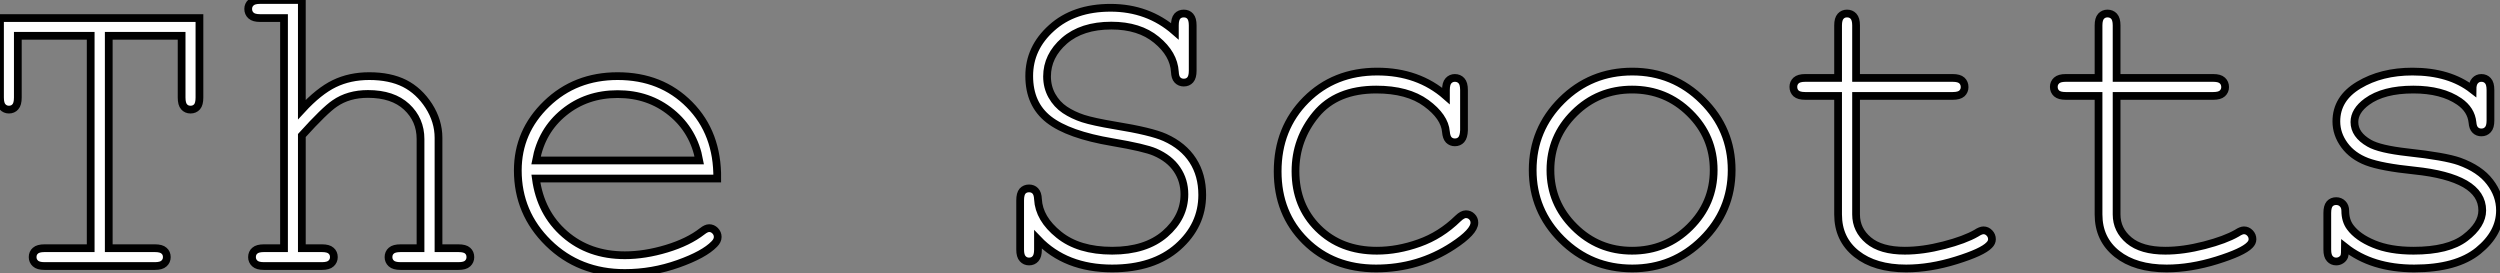
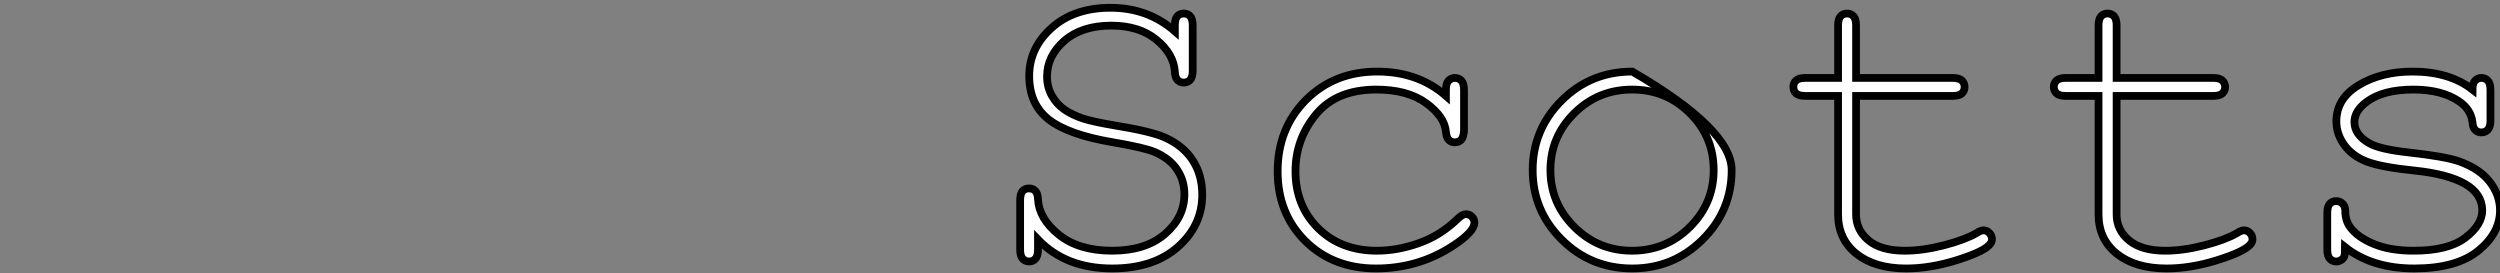
<svg xmlns="http://www.w3.org/2000/svg" viewBox="3 52.796 322.517 35.22">
  <rect x="3" y="52.796" width="322.517" height="35.22" fill="#808080" stroke="none" />
-   <path d="M27.34-29.70L17.94-29.70L17.94-2.30L23.90-2.30Q24.72-2.30 25.07-1.98Q25.43-1.67 25.43-1.15L25.43-1.15Q25.43-0.66 25.07-0.33Q24.72 0 23.90 0L23.90 0L9.65 0Q8.83 0 8.48-0.33Q8.12-0.66 8.12-1.15L8.12-1.15Q8.12-1.67 8.48-1.98Q8.83-2.30 9.65-2.30L9.65-2.30L15.61-2.30L15.61-29.70L6.21-29.70L6.21-21.74Q6.21-20.89 5.89-20.54Q5.58-20.18 5.06-20.18L5.06-20.18Q4.57-20.18 4.24-20.54Q3.91-20.89 3.91-21.74L3.91-21.74L3.91-31.99L29.64-31.99L29.64-21.74Q29.64-20.89 29.33-20.54Q29.01-20.18 28.49-20.18L28.49-20.18Q27.97-20.18 27.66-20.54Q27.34-20.89 27.34-21.74L27.34-21.74L27.34-29.70ZM37.46-34.32L42.85-34.32L42.85-20.18Q45.04-22.56 47.04-23.53Q49.05-24.50 51.54-24.50L51.54-24.50Q54.22-24.50 56.10-23.56Q57.97-22.61 59.23-20.66Q60.48-18.70 60.48-16.54L60.48-16.54L60.48-2.30L63.05-2.30Q63.90-2.30 64.24-1.98Q64.59-1.67 64.59-1.15L64.59-1.15Q64.59-0.66 64.24-0.33Q63.90 0 63.05 0L63.05 0L55.59 0Q54.74 0 54.39-0.33Q54.03-0.66 54.03-1.15L54.03-1.15Q54.03-1.67 54.39-1.98Q54.74-2.30 55.59-2.30L55.59-2.30L58.16-2.30L58.16-16.38Q58.16-18.87 56.37-20.54Q54.58-22.20 51.38-22.20L51.38-22.20Q48.86-22.20 47.09-20.97L47.09-20.97Q45.80-20.10 42.85-16.84L42.85-16.84L42.85-2.30L45.45-2.30Q46.27-2.30 46.62-1.98Q46.98-1.67 46.98-1.15L46.98-1.15Q46.98-0.66 46.62-0.33Q46.27 0 45.45 0L45.45 0L37.95 0Q37.13 0 36.78-0.33Q36.42-0.66 36.42-1.15L36.42-1.15Q36.42-1.67 36.78-1.98Q37.13-2.30 37.95-2.30L37.95-2.30L40.55-2.30L40.55-31.99L37.46-31.99Q36.64-31.99 36.29-32.32Q35.93-32.65 35.93-33.17L35.93-33.17Q35.93-33.66 36.29-33.99Q36.64-34.32 37.46-34.32L37.46-34.32ZM96.44-11.29L96.44-11.29L73.04-11.29Q73.64-6.84 76.77-4.12Q79.90-1.39 84.52-1.39L84.52-1.39Q87.09-1.39 89.91-2.24Q92.72-3.09 94.50-4.48L94.50-4.48Q95.02-4.89 95.40-4.89L95.40-4.89Q95.84-4.89 96.17-4.55Q96.50-4.21 96.50-3.75L96.50-3.75Q96.50-3.28 96.06-2.84L96.06-2.84Q94.75-1.48 91.40-0.29Q88.05 0.90 84.52 0.90L84.52 0.90Q78.61 0.90 74.66-2.97Q70.71-6.84 70.71-12.33L70.71-12.33Q70.71-17.34 74.42-20.92Q78.12-24.50 83.59-24.50L83.59-24.50Q89.22-24.50 92.86-20.82Q96.50-17.14 96.44-11.29ZM73.06-13.62L94.12-13.62Q93.43-17.42 90.52-19.80Q87.61-22.18 83.59-22.18L83.59-22.18Q79.57-22.18 76.67-19.82Q73.77-17.47 73.06-13.62L73.06-13.62Z" fill="white" stroke="black" transform="translate(0 44.8) scale(1 1) translate(-0.91 42.316)" />
-   <path d="M25.02-29.70L25.02-29.70L25.02-30.46Q25.02-31.28 25.33-31.64Q25.65-31.99 26.17-31.99L26.17-31.99Q26.69-31.99 27.00-31.64Q27.32-31.28 27.32-30.46L27.32-30.46L27.32-24.61Q27.32-23.79 27.00-23.43Q26.69-23.08 26.17-23.08L26.17-23.08Q25.68-23.08 25.36-23.41Q25.05-23.73 25.02-24.47L25.02-24.47Q24.88-26.77 22.65-28.60Q20.43-30.43 16.82-30.43L16.82-30.43Q13.02-30.43 10.77-28.48Q8.53-26.52 8.53-23.87L8.53-23.87Q8.53-22.50 9.16-21.38Q9.79-20.26 10.83-19.56Q11.87-18.87 13.18-18.44Q14.49-18.02 17.28-17.55L17.28-17.55Q21.96-16.79 23.73-16.00L23.73-16.00Q26.11-14.93 27.33-13.04Q28.55-11.16 28.55-8.59L28.55-8.59Q28.55-4.65 25.40-1.87Q22.26 0.90 16.93 0.90L16.93 0.90Q10.94 0.90 7.36-2.84L7.36-2.84L7.36-1.53Q7.36-0.71 7.04-0.36Q6.73 0 6.21 0L6.21 0Q5.71 0 5.39-0.36Q5.06-0.71 5.06-1.53L5.06-1.53L5.06-7.88Q5.06-8.72 5.37-9.08Q5.69-9.43 6.21-9.43L6.21-9.43Q6.70-9.43 7.01-9.11Q7.33-8.78 7.36-8.04L7.36-8.04Q7.49-5.52 10.05-3.46Q12.61-1.39 16.93-1.39L16.93-1.39Q21.25-1.39 23.75-3.55Q26.25-5.71 26.25-8.67L26.25-8.67Q26.25-10.47 25.29-11.88Q24.34-13.29 22.45-14.11L22.45-14.11Q21.14-14.68 16.98-15.39L16.98-15.39Q11.27-16.35 8.75-18.32L8.75-18.32Q6.23-20.29 6.23-23.93L6.23-23.93Q6.23-27.54 9.12-30.13Q12.00-32.73 16.73-32.73L16.73-32.73Q21.55-32.73 25.02-29.70ZM59.99-21.36L59.99-21.36L59.99-22.12Q59.99-22.97 60.32-23.32Q60.65-23.68 61.14-23.68L61.14-23.68Q61.66-23.68 61.99-23.32Q62.32-22.97 62.32-22.12L62.32-22.12L62.32-16.93Q62.29-16.08 61.97-15.72Q61.66-15.37 61.14-15.37L61.14-15.37Q60.68-15.37 60.36-15.68Q60.05-16.00 59.99-16.73L59.99-16.73Q59.83-18.68 57.44-20.43Q55.04-22.18 51.00-22.18L51.00-22.18Q45.88-22.18 43.23-18.98Q40.58-15.78 40.58-11.65L40.58-11.65Q40.58-7.19 43.50-4.29Q46.43-1.39 51.08-1.39L51.08-1.39Q53.76-1.39 56.53-2.38Q59.31-3.36 61.55-5.55L61.55-5.55Q62.13-6.10 62.56-6.10L62.56-6.10Q63.03-6.10 63.34-5.78Q63.66-5.47 63.66-5.00L63.66-5.00Q63.66-3.83 60.89-2.02L60.89-2.02Q56.44 0.90 50.97 0.90L50.97 0.90Q45.42 0.90 41.85-2.64Q38.28-6.18 38.28-11.62L38.28-11.62Q38.28-17.17 41.93-20.84Q45.58-24.50 51.13-24.50L51.13-24.50Q56.41-24.50 59.99-21.36ZM96.85-11.79L96.85-11.79Q96.85-6.54 93.09-2.82Q89.33 0.90 84.03 0.90L84.03 0.90Q78.67 0.90 74.92-2.83Q71.18-6.56 71.18-11.79L71.18-11.79Q71.18-17.04 74.92-20.77Q78.67-24.50 84.03-24.50L84.03-24.50Q89.33-24.50 93.09-20.78Q96.85-17.06 96.85-11.79ZM94.53-11.79L94.53-11.79Q94.53-16.11 91.45-19.14Q88.38-22.18 84-22.18L84-22.18Q79.63-22.18 76.55-19.13Q73.47-16.08 73.47-11.79L73.47-11.79Q73.47-7.52 76.55-4.46Q79.63-1.39 84-1.39L84-1.39Q88.38-1.39 91.45-4.44Q94.53-7.49 94.53-11.79ZM112.90-30.46L112.90-23.68L125.37-23.68Q126.19-23.68 126.55-23.35Q126.90-23.02 126.90-22.50L126.90-22.50Q126.90-22.01 126.55-21.68Q126.19-21.36 125.37-21.36L125.37-21.36L112.90-21.36L112.90-6.07Q112.90-4.07 114.50-2.73Q116.10-1.39 119.19-1.39L119.19-1.39Q121.52-1.39 124.22-2.09Q126.93-2.79 128.43-3.66L128.43-3.66Q128.98-4.02 129.34-4.02L129.34-4.02Q129.77-4.02 130.10-3.68Q130.43-3.34 130.43-2.87L130.43-2.87Q130.43-2.46 130.07-2.11L130.07-2.11Q129.20-1.20 125.82-0.15Q122.45 0.90 119.36 0.90L119.36 0.90Q115.34 0.90 112.96-0.98Q110.58-2.87 110.58-6.07L110.58-6.07L110.58-21.36L106.34-21.36Q105.52-21.36 105.16-21.68Q104.81-22.01 104.81-22.53L104.81-22.53Q104.81-23.02 105.16-23.35Q105.52-23.68 106.34-23.68L106.34-23.68L110.58-23.68L110.58-30.46Q110.58-31.28 110.91-31.64Q111.23-31.99 111.73-31.99L111.73-31.99Q112.25-31.99 112.57-31.64Q112.90-31.28 112.90-30.46L112.90-30.46ZM146.51-30.46L146.51-23.68L158.98-23.68Q159.80-23.68 160.15-23.35Q160.51-23.02 160.51-22.50L160.51-22.50Q160.51-22.01 160.15-21.68Q159.80-21.36 158.98-21.36L158.98-21.36L146.51-21.36L146.51-6.07Q146.51-4.07 148.11-2.73Q149.71-1.39 152.80-1.39L152.80-1.39Q155.12-1.39 157.83-2.09Q160.54-2.79 162.04-3.66L162.04-3.66Q162.59-4.02 162.94-4.02L162.94-4.02Q163.38-4.02 163.71-3.68Q164.04-3.34 164.04-2.87L164.04-2.87Q164.04-2.46 163.68-2.11L163.68-2.11Q162.80-1.20 159.43-0.15Q156.05 0.90 152.96 0.90L152.96 0.90Q148.94 0.90 146.56-0.98Q144.18-2.87 144.18-6.07L144.18-6.07L144.18-21.36L139.95-21.36Q139.13-21.36 138.77-21.68Q138.41-22.01 138.41-22.53L138.41-22.53Q138.41-23.02 138.77-23.35Q139.13-23.68 139.95-23.68L139.95-23.68L144.18-23.68L144.18-30.46Q144.18-31.28 144.51-31.64Q144.84-31.99 145.33-31.99L145.33-31.99Q145.85-31.99 146.18-31.64Q146.51-31.28 146.51-30.46L146.51-30.46ZM192.42-22.18L192.42-22.18Q192.42-22.97 192.75-23.32Q193.07-23.68 193.57-23.68L193.57-23.68Q194.09-23.68 194.41-23.32Q194.74-22.97 194.74-22.12L194.74-22.12L194.74-18.18Q194.74-17.36 194.41-17.01Q194.09-16.65 193.57-16.65L193.57-16.65Q193.10-16.65 192.79-16.95Q192.47-17.25 192.42-17.94L192.42-17.94Q192.25-19.58 190.72-20.64L190.72-20.64Q188.48-22.18 184.79-22.18L184.79-22.18Q180.93-22.18 178.80-20.62L178.80-20.62Q177.19-19.44 177.19-17.99L177.19-17.99Q177.19-16.35 179.10-15.26L179.10-15.26Q180.41-14.49 184.08-14.08L184.08-14.08Q188.86-13.56 190.72-12.91L190.72-12.91Q193.38-11.95 194.67-10.25Q195.97-8.56 195.97-6.59L195.97-6.59Q195.97-3.66 193.16-1.38Q190.34 0.90 184.90 0.90L184.90 0.90Q179.46 0.90 175.98-1.86L175.98-1.86Q175.98-0.93 175.88-0.66Q175.77-0.38 175.48-0.19Q175.19 0 174.84 0L174.84 0Q174.34 0 174.02-0.36Q173.69-0.71 173.69-1.53L173.69-1.53L173.69-6.26Q173.69-7.08 174.00-7.44Q174.32-7.79 174.84-7.79L174.84-7.79Q175.33-7.79 175.67-7.45Q176.01-7.11 176.01-6.54L176.01-6.54Q176.01-5.28 176.64-4.43L176.64-4.43Q177.60-3.12 179.69-2.26Q181.78-1.39 184.82-1.39L184.82-1.39Q189.30-1.39 191.49-3.06Q193.68-4.73 193.68-6.59L193.68-6.59Q193.68-8.72 191.46-10.01L191.46-10.01Q189.22-11.29 184.94-11.73Q180.66-12.17 178.80-12.88Q176.94-13.59 175.90-15.01Q174.86-16.43 174.86-18.07L174.86-18.07Q174.86-21.03 177.76-22.76Q180.66-24.50 184.68-24.50L184.68-24.50Q189.44-24.50 192.42-22.18Z" fill="white" stroke="black" transform="translate(129.605 44.8) scale(1 1) translate(-0.059 41.73)" />
+   <path d="M25.02-29.70L25.02-29.70L25.02-30.46Q25.02-31.28 25.33-31.64Q25.65-31.99 26.17-31.99L26.17-31.99Q26.69-31.99 27.00-31.64Q27.32-31.28 27.32-30.46L27.32-30.46L27.32-24.61Q27.32-23.79 27.00-23.43Q26.69-23.08 26.17-23.08L26.17-23.08Q25.68-23.08 25.36-23.41Q25.05-23.73 25.02-24.47L25.02-24.47Q24.88-26.77 22.65-28.60Q20.43-30.43 16.82-30.43L16.82-30.43Q13.02-30.43 10.77-28.48Q8.53-26.52 8.53-23.87L8.53-23.87Q8.53-22.50 9.16-21.38Q9.79-20.26 10.83-19.56Q11.87-18.87 13.18-18.44Q14.49-18.02 17.28-17.55L17.28-17.55Q21.96-16.79 23.73-16.00L23.73-16.00Q26.11-14.93 27.33-13.04Q28.55-11.16 28.55-8.59L28.55-8.59Q28.55-4.65 25.40-1.87Q22.26 0.90 16.93 0.90L16.93 0.90Q10.94 0.90 7.36-2.84L7.36-2.84L7.36-1.53Q7.36-0.71 7.04-0.36Q6.73 0 6.21 0L6.21 0Q5.71 0 5.39-0.36Q5.06-0.71 5.06-1.53L5.06-1.53L5.06-7.88Q5.06-8.72 5.37-9.08Q5.69-9.43 6.21-9.43L6.21-9.43Q6.70-9.43 7.01-9.11Q7.33-8.78 7.36-8.04L7.36-8.04Q7.49-5.52 10.05-3.46Q12.61-1.39 16.93-1.39L16.93-1.39Q21.25-1.39 23.75-3.55Q26.25-5.71 26.25-8.67L26.25-8.67Q26.25-10.47 25.29-11.88Q24.34-13.29 22.45-14.11L22.45-14.11Q21.14-14.68 16.98-15.39L16.98-15.39Q11.27-16.35 8.75-18.32L8.75-18.32Q6.23-20.29 6.23-23.93L6.23-23.93Q6.23-27.54 9.12-30.13Q12.00-32.73 16.73-32.73L16.73-32.73Q21.55-32.73 25.02-29.70ZM59.99-21.36L59.99-21.36L59.99-22.12Q59.99-22.97 60.32-23.32Q60.65-23.68 61.14-23.68L61.14-23.68Q61.66-23.68 61.99-23.32Q62.32-22.97 62.32-22.12L62.32-22.12L62.32-16.93Q62.29-16.08 61.97-15.72Q61.66-15.37 61.14-15.37L61.14-15.37Q60.68-15.37 60.36-15.68Q60.05-16.00 59.99-16.73L59.99-16.73Q59.83-18.68 57.44-20.43Q55.04-22.18 51.00-22.18L51.00-22.18Q45.88-22.18 43.23-18.98Q40.58-15.78 40.58-11.65L40.58-11.65Q40.58-7.19 43.50-4.29Q46.43-1.39 51.08-1.39L51.08-1.39Q53.76-1.39 56.53-2.38Q59.31-3.36 61.55-5.55L61.55-5.55Q62.13-6.10 62.56-6.10L62.56-6.10Q63.03-6.10 63.34-5.78Q63.66-5.47 63.66-5.00L63.66-5.00Q63.66-3.83 60.89-2.02L60.89-2.02Q56.44 0.90 50.97 0.90L50.97 0.90Q45.42 0.90 41.85-2.64Q38.28-6.18 38.28-11.62L38.28-11.62Q38.28-17.17 41.93-20.84Q45.58-24.50 51.13-24.50L51.13-24.50Q56.41-24.50 59.99-21.36ZM96.85-11.79L96.85-11.79Q96.85-6.54 93.09-2.82Q89.33 0.90 84.03 0.90L84.03 0.90Q78.67 0.90 74.92-2.83Q71.18-6.56 71.18-11.79L71.18-11.79Q71.18-17.04 74.92-20.77Q78.67-24.50 84.03-24.50L84.03-24.50Q96.85-17.06 96.85-11.79ZM94.53-11.79L94.53-11.79Q94.53-16.11 91.45-19.14Q88.38-22.18 84-22.18L84-22.18Q79.63-22.18 76.55-19.13Q73.47-16.08 73.47-11.79L73.47-11.79Q73.47-7.52 76.55-4.46Q79.63-1.39 84-1.39L84-1.39Q88.38-1.39 91.45-4.44Q94.53-7.49 94.53-11.79ZM112.90-30.46L112.90-23.68L125.37-23.68Q126.19-23.68 126.55-23.35Q126.90-23.02 126.90-22.50L126.90-22.50Q126.90-22.01 126.55-21.68Q126.19-21.36 125.37-21.36L125.37-21.36L112.90-21.36L112.90-6.07Q112.90-4.07 114.50-2.73Q116.10-1.39 119.19-1.39L119.19-1.39Q121.52-1.39 124.22-2.09Q126.93-2.79 128.43-3.66L128.43-3.66Q128.98-4.02 129.34-4.02L129.34-4.02Q129.77-4.02 130.10-3.68Q130.43-3.34 130.43-2.87L130.43-2.87Q130.43-2.46 130.07-2.11L130.07-2.11Q129.20-1.20 125.82-0.15Q122.45 0.90 119.36 0.90L119.36 0.90Q115.34 0.90 112.96-0.98Q110.58-2.87 110.58-6.07L110.58-6.07L110.58-21.36L106.34-21.36Q105.52-21.36 105.16-21.68Q104.81-22.01 104.81-22.53L104.81-22.53Q104.81-23.02 105.16-23.35Q105.52-23.68 106.34-23.68L106.34-23.68L110.58-23.68L110.58-30.46Q110.58-31.28 110.91-31.64Q111.23-31.99 111.73-31.99L111.73-31.99Q112.25-31.99 112.57-31.64Q112.90-31.28 112.90-30.46L112.90-30.46ZM146.51-30.46L146.51-23.68L158.98-23.68Q159.80-23.68 160.15-23.35Q160.51-23.02 160.51-22.50L160.51-22.50Q160.51-22.01 160.15-21.68Q159.80-21.36 158.98-21.36L158.98-21.36L146.51-21.36L146.51-6.07Q146.51-4.07 148.11-2.73Q149.71-1.39 152.80-1.39L152.80-1.39Q155.12-1.39 157.83-2.09Q160.54-2.79 162.04-3.66L162.04-3.66Q162.59-4.02 162.94-4.02L162.94-4.02Q163.38-4.02 163.71-3.68Q164.04-3.34 164.04-2.87L164.04-2.87Q164.04-2.46 163.68-2.11L163.68-2.11Q162.80-1.20 159.43-0.15Q156.05 0.90 152.96 0.90L152.96 0.90Q148.94 0.90 146.56-0.98Q144.18-2.87 144.18-6.07L144.18-6.07L144.18-21.36L139.95-21.36Q139.13-21.36 138.77-21.68Q138.41-22.01 138.41-22.53L138.41-22.53Q138.41-23.02 138.77-23.35Q139.13-23.68 139.95-23.68L139.95-23.68L144.18-23.68L144.18-30.46Q144.18-31.28 144.51-31.64Q144.84-31.99 145.33-31.99L145.33-31.99Q145.85-31.99 146.18-31.64Q146.51-31.28 146.51-30.46L146.51-30.46ZM192.42-22.18L192.42-22.18Q192.42-22.97 192.75-23.32Q193.07-23.68 193.57-23.68L193.57-23.68Q194.09-23.68 194.41-23.32Q194.74-22.97 194.74-22.12L194.74-22.12L194.74-18.18Q194.74-17.36 194.41-17.01Q194.09-16.65 193.57-16.65L193.57-16.65Q193.10-16.65 192.79-16.95Q192.47-17.25 192.42-17.94L192.42-17.94Q192.25-19.58 190.72-20.64L190.72-20.64Q188.48-22.18 184.79-22.18L184.79-22.18Q180.93-22.18 178.80-20.62L178.80-20.62Q177.19-19.44 177.19-17.99L177.19-17.99Q177.19-16.35 179.10-15.26L179.10-15.26Q180.41-14.49 184.08-14.08L184.08-14.08Q188.86-13.56 190.72-12.91L190.72-12.91Q193.38-11.95 194.67-10.25Q195.97-8.56 195.97-6.59L195.97-6.59Q195.97-3.66 193.16-1.38Q190.34 0.90 184.90 0.90L184.90 0.90Q179.46 0.90 175.98-1.86L175.98-1.86Q175.98-0.93 175.88-0.66Q175.77-0.38 175.48-0.19Q175.19 0 174.84 0L174.84 0Q174.34 0 174.02-0.36Q173.69-0.71 173.69-1.53L173.69-1.53L173.69-6.26Q173.69-7.08 174.00-7.44Q174.32-7.79 174.84-7.79L174.84-7.79Q175.33-7.79 175.67-7.45Q176.01-7.11 176.01-6.54L176.01-6.54Q176.01-5.28 176.64-4.43L176.64-4.43Q177.60-3.12 179.69-2.26Q181.78-1.39 184.82-1.39L184.82-1.39Q189.30-1.39 191.49-3.06Q193.68-4.73 193.68-6.59L193.68-6.59Q193.68-8.72 191.46-10.01L191.46-10.01Q189.22-11.29 184.94-11.73Q180.66-12.17 178.80-12.88Q176.94-13.59 175.90-15.01Q174.86-16.43 174.86-18.07L174.86-18.07Q174.86-21.03 177.76-22.76Q180.66-24.50 184.68-24.50L184.68-24.50Q189.44-24.50 192.42-22.18Z" fill="white" stroke="black" transform="translate(129.605 44.8) scale(1 1) translate(-0.059 41.73)" />
</svg>